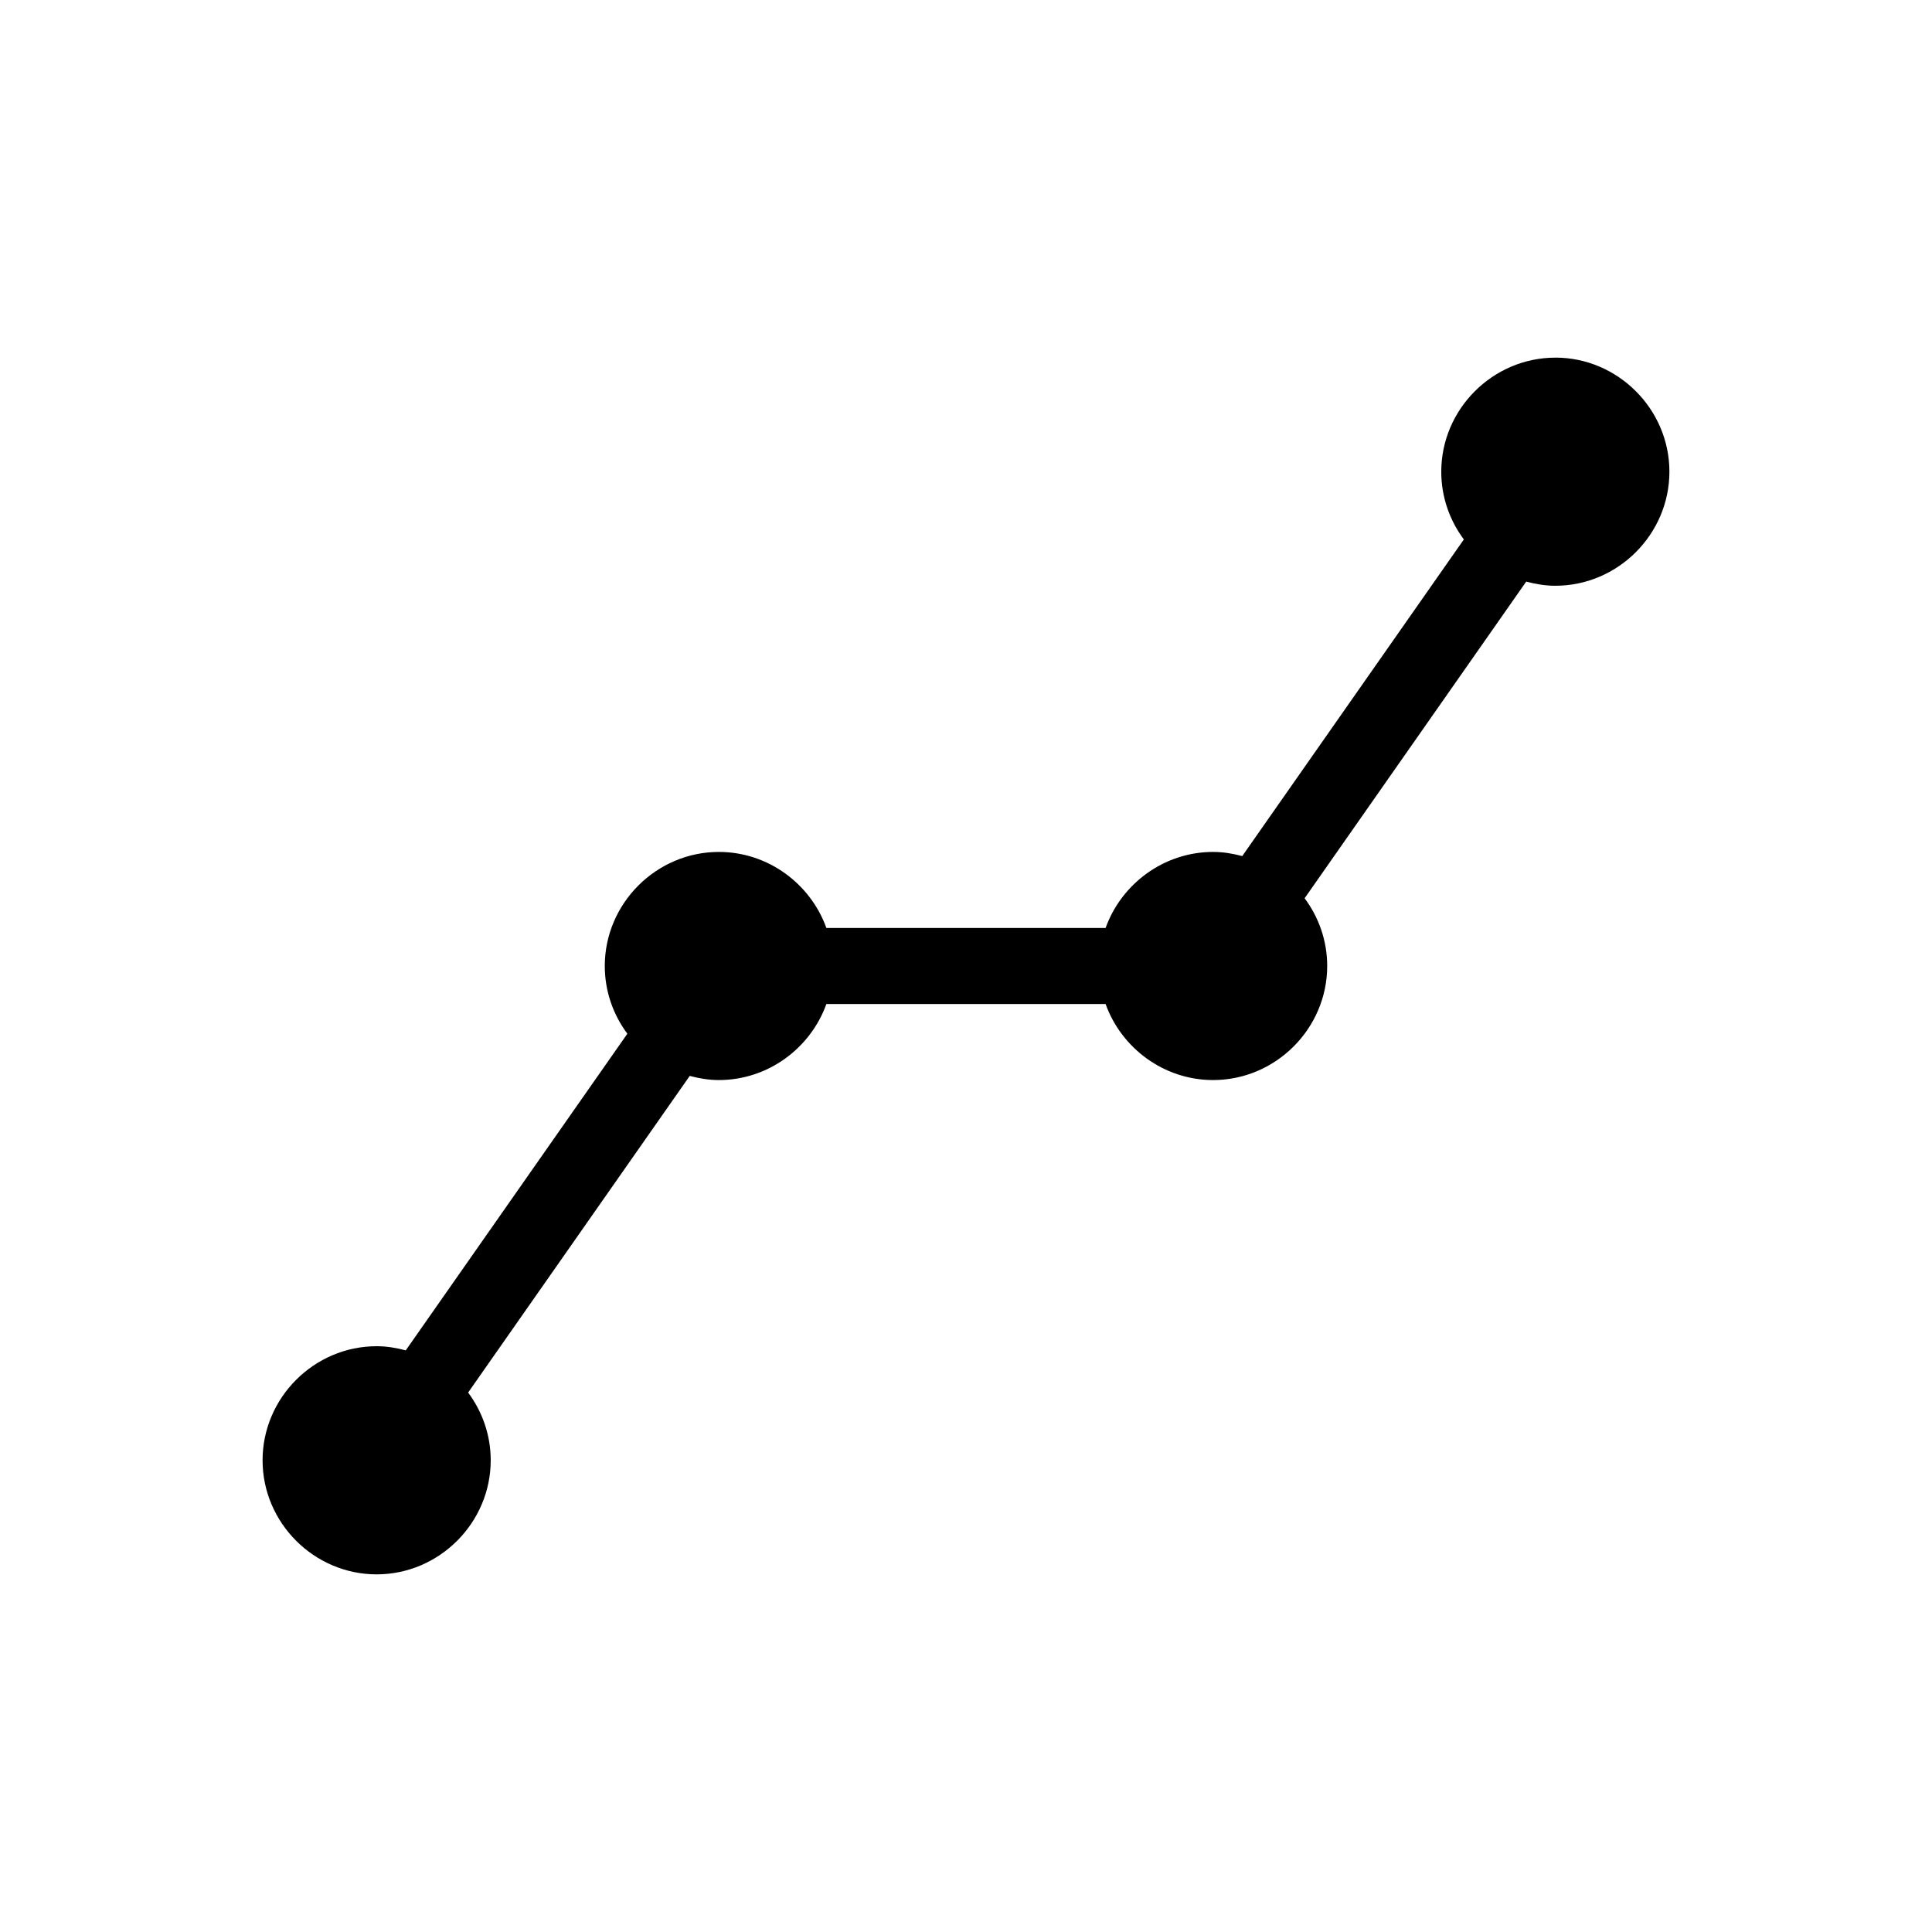
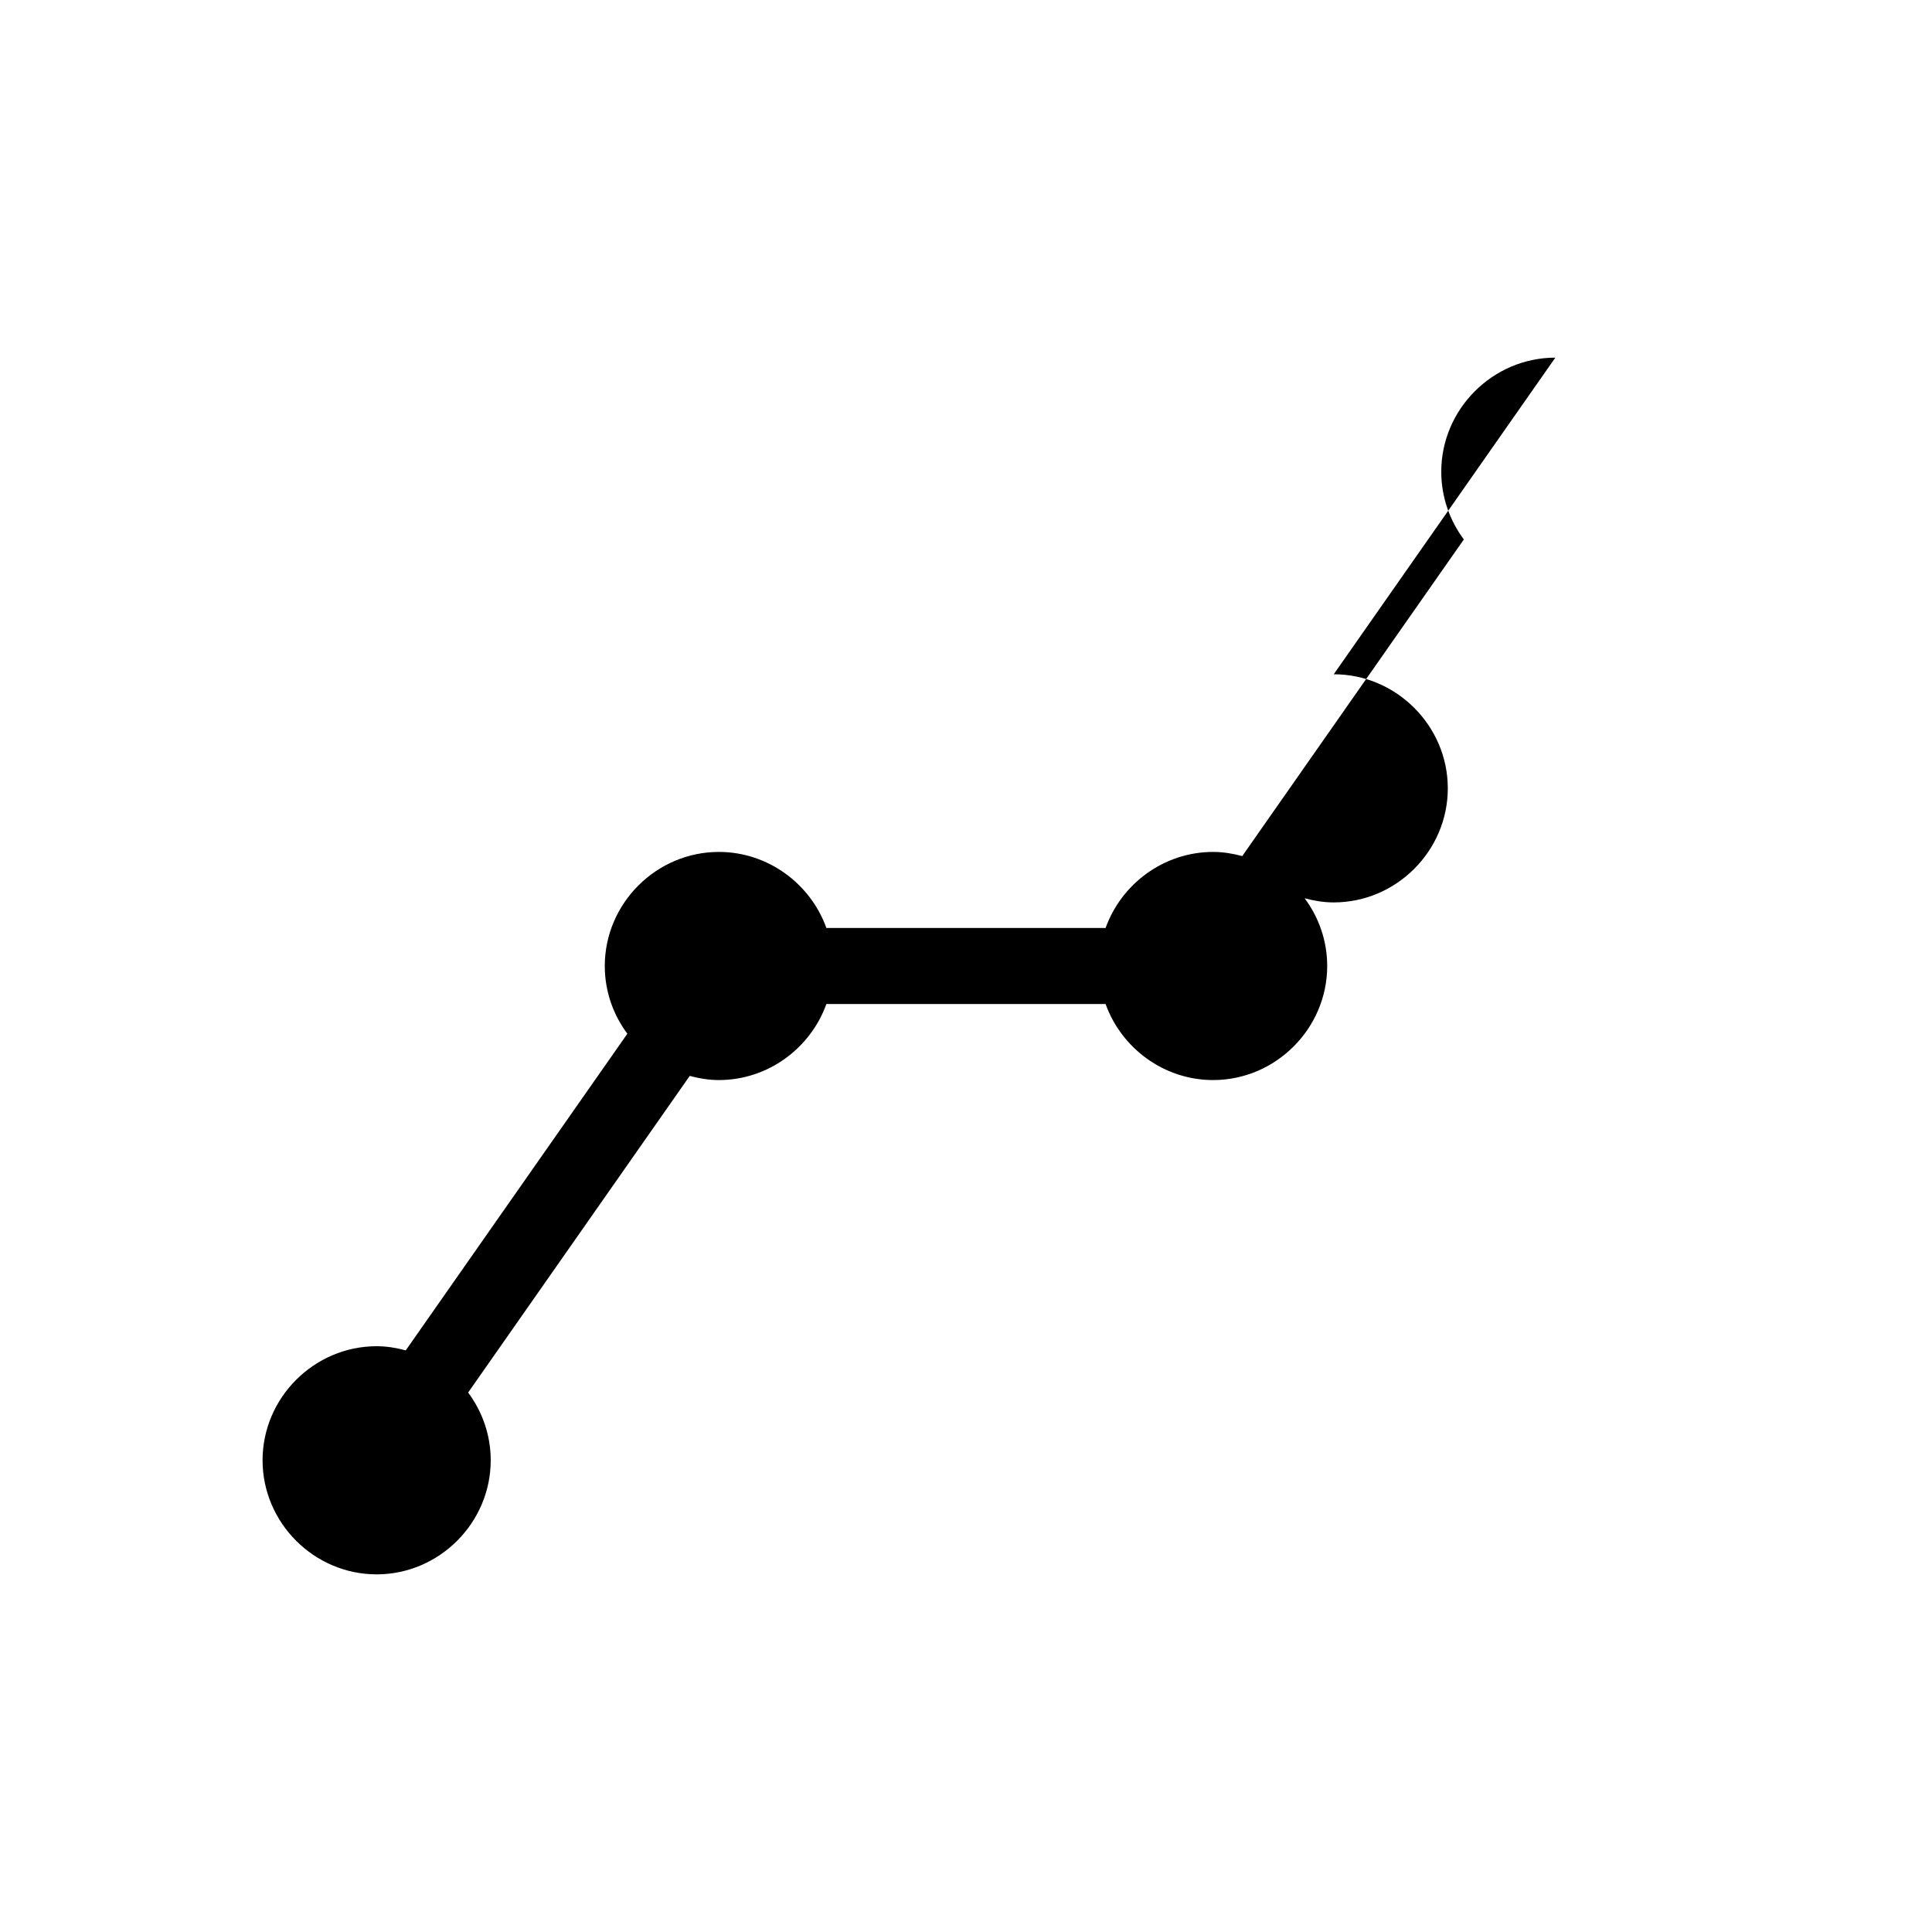
<svg xmlns="http://www.w3.org/2000/svg" fill="#000000" width="800px" height="800px" version="1.1" viewBox="144 144 512 512">
-   <path d="m556.18 238.78c-16.574 0-30.23 13.652-30.23 30.23 0 6.695 2.234 12.914 5.984 17.949l-58.727 83.914c-2.477-0.664-5.043-1.102-7.715-1.102-13.051 0-24.305 8.465-28.496 20.152h-73.996c-4.191-11.691-15.445-20.152-28.496-20.152-16.574 0-30.23 13.652-30.23 30.23 0 6.695 2.234 12.914 5.984 17.949l-58.727 83.914c-2.477-0.664-5.043-1.102-7.715-1.102-16.574 0-30.23 13.652-30.23 30.23 0 16.574 13.652 30.23 30.23 30.23 16.574 0 30.23-13.652 30.23-30.23 0-6.695-2.234-12.914-5.984-17.949l58.727-83.918c2.477 0.664 5.043 1.102 7.715 1.102 13.051 0 24.305-8.465 28.496-20.152h73.996c4.191 11.688 15.445 20.152 28.496 20.152 16.574 0 30.23-13.652 30.23-30.23 0-6.695-2.234-12.914-5.984-17.949l58.727-83.918c2.477 0.664 5.043 1.102 7.715 1.102 16.574 0 30.23-13.652 30.23-30.23 0-16.574-13.652-30.23-30.23-30.23z" />
+   <path d="m556.18 238.78c-16.574 0-30.23 13.652-30.23 30.23 0 6.695 2.234 12.914 5.984 17.949l-58.727 83.914c-2.477-0.664-5.043-1.102-7.715-1.102-13.051 0-24.305 8.465-28.496 20.152h-73.996c-4.191-11.691-15.445-20.152-28.496-20.152-16.574 0-30.23 13.652-30.23 30.23 0 6.695 2.234 12.914 5.984 17.949l-58.727 83.914c-2.477-0.664-5.043-1.102-7.715-1.102-16.574 0-30.23 13.652-30.23 30.23 0 16.574 13.652 30.23 30.23 30.23 16.574 0 30.23-13.652 30.23-30.23 0-6.695-2.234-12.914-5.984-17.949l58.727-83.918c2.477 0.664 5.043 1.102 7.715 1.102 13.051 0 24.305-8.465 28.496-20.152h73.996c4.191 11.688 15.445 20.152 28.496 20.152 16.574 0 30.23-13.652 30.23-30.23 0-6.695-2.234-12.914-5.984-17.949c2.477 0.664 5.043 1.102 7.715 1.102 16.574 0 30.23-13.652 30.23-30.23 0-16.574-13.652-30.23-30.23-30.23z" />
</svg>